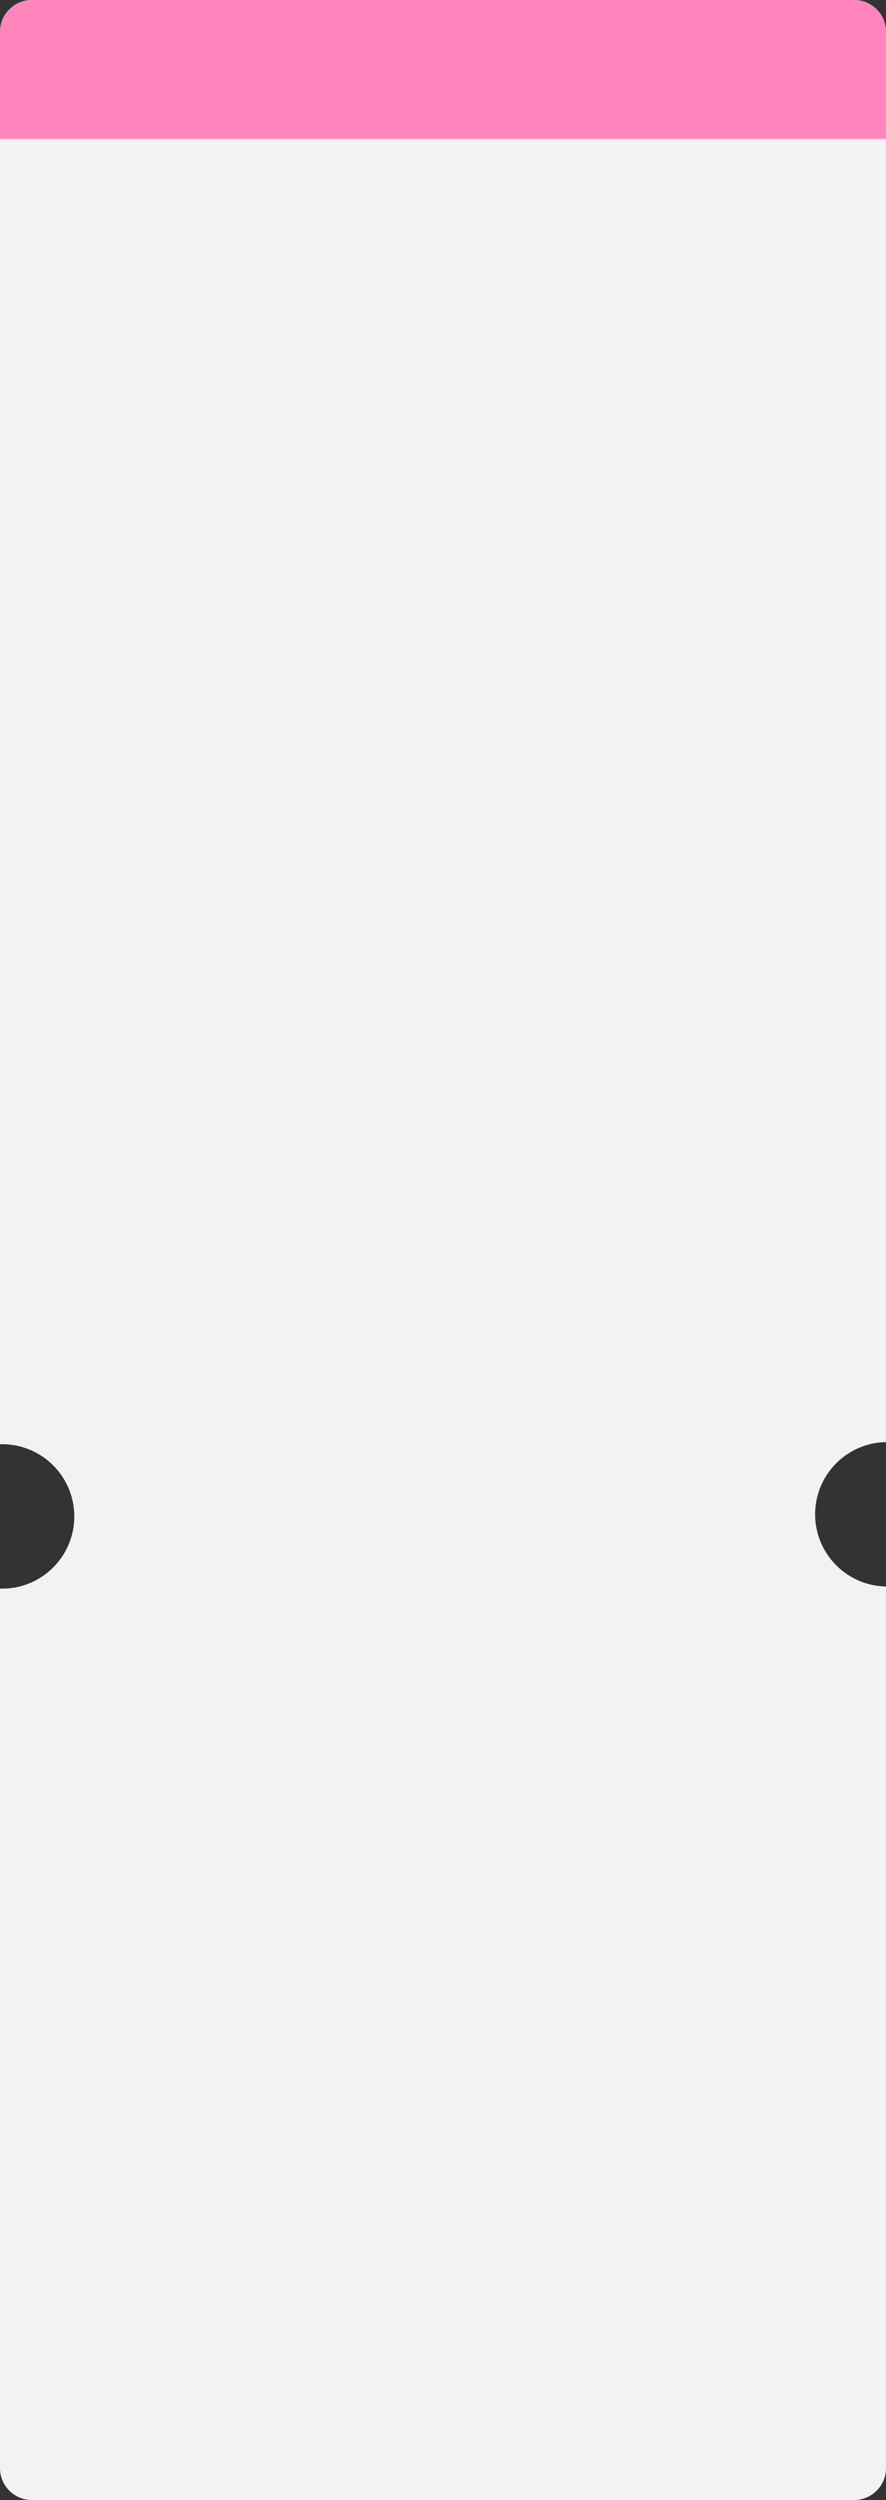
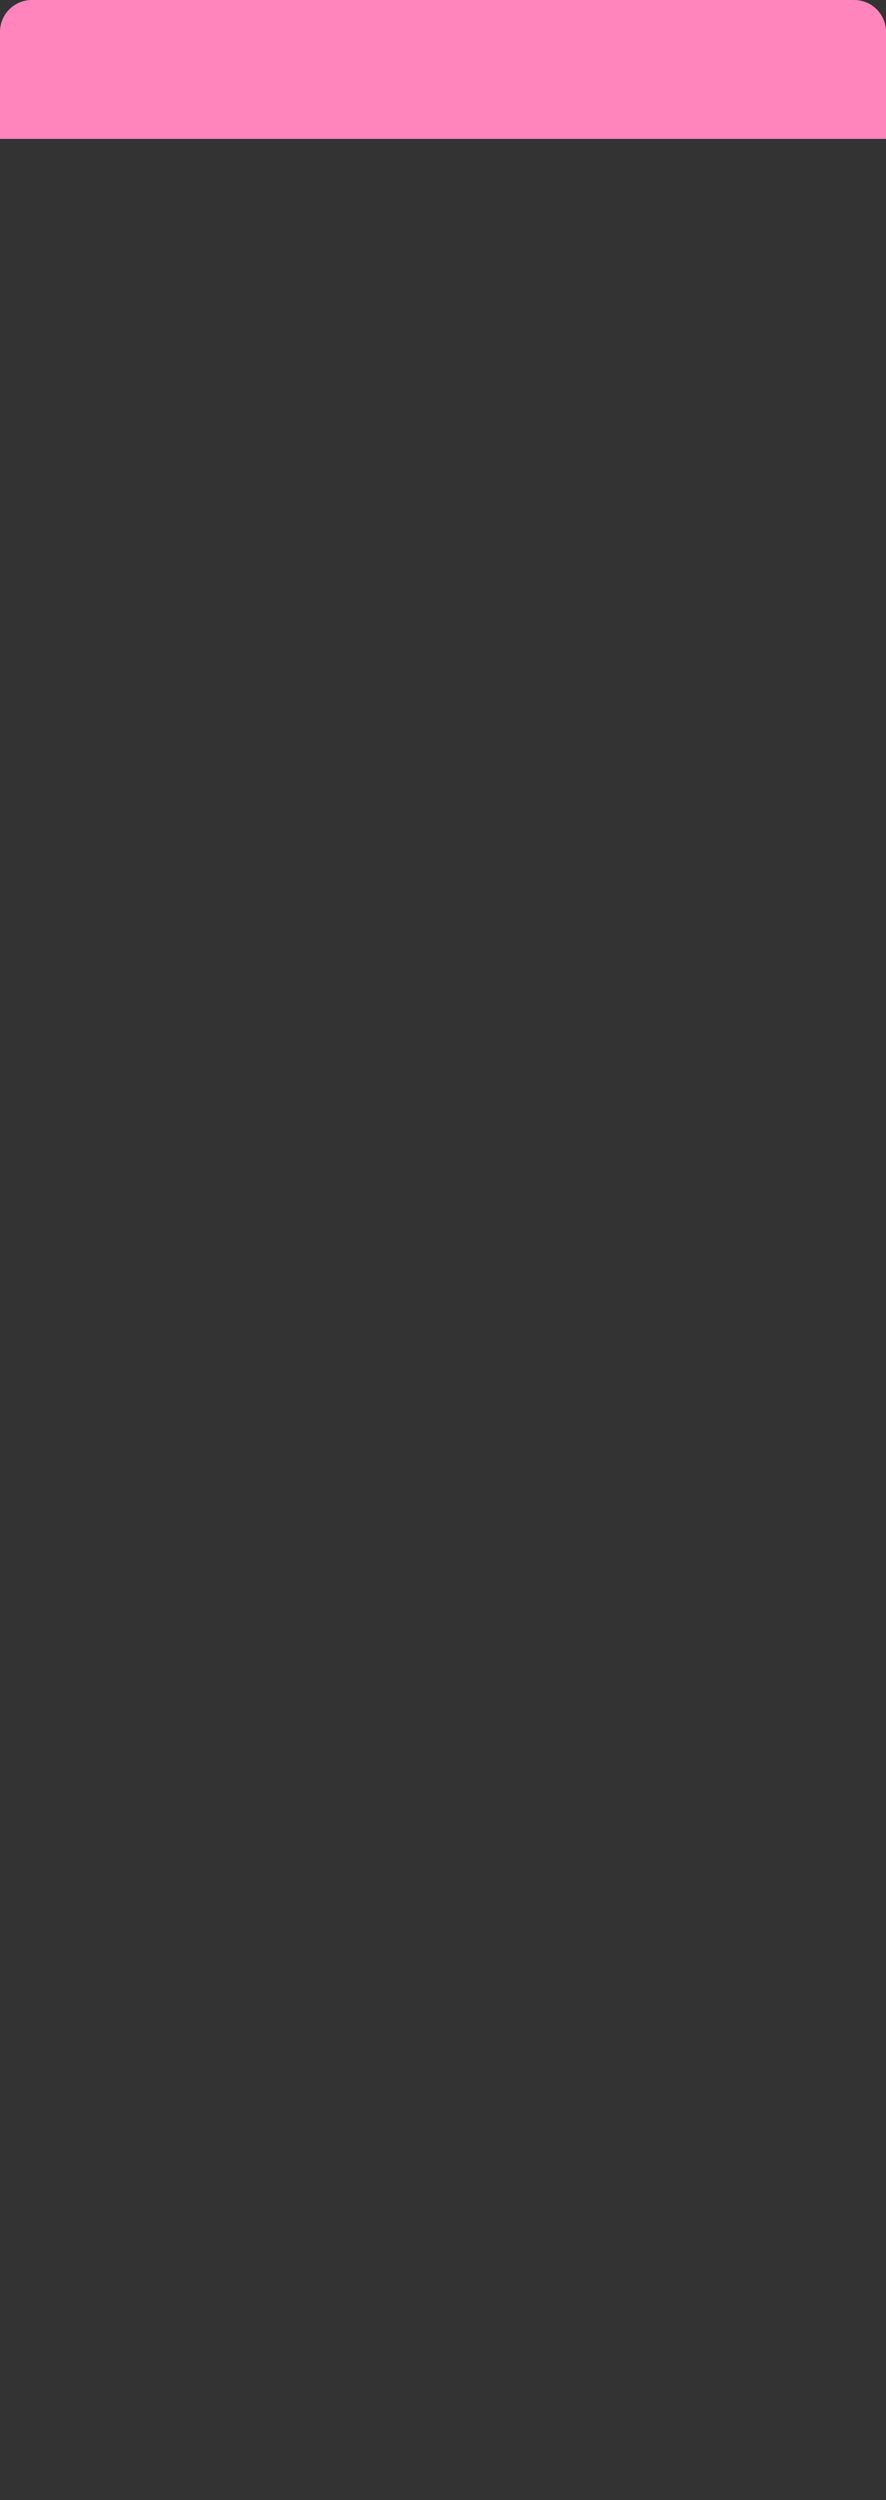
<svg xmlns="http://www.w3.org/2000/svg" width="300" height="846" viewBox="0 0 300 846" fill="none">
  <rect x="0" y="0" width="300" height="846" fill="#333333" stroke="none" />
-   <path d="M0 10.782C-1.15305e-08 4.827 4.827 5.50683e-07 10.782 5.39152e-07L289.218 0C295.173 -1.15305e-08 300 4.827 300 10.782V488.004C286.705 488.238 276 499.089 276 512.439C276 525.79 286.705 536.64 300 536.875V835.218C300 841.173 295.173 846 289.218 846H10.782C4.827 846 1.60793e-06 841.173 1.5964e-06 835.218L1.02008e-06 537.587C0.239 537.594 0.478 537.597 0.718 537.597C14.216 537.597 25.158 526.655 25.158 513.158C25.158 499.661 14.216 488.719 0.718 488.719C0.478 488.719 0.239 488.722 9.25476e-07 488.729L0 10.782Z" fill="#F2F2F2" />
-   <path d="M0 10.782C-1.15305e-08 4.827 4.827 5.50683e-07 10.782 5.39152e-07L289.218 0C295.173 -1.15305e-08 300 4.827 300 10.782V47H8.08084e-06L0 10.782Z" fill="#FF85BC" />
+   <path d="M0 10.782C-1.15305e-08 4.827 4.827 5.50683e-07 10.782 5.39152e-07L289.218 0C295.173 -1.15305e-08 300 4.827 300 10.782V47H8.08084e-06Z" fill="#FF85BC" />
</svg>